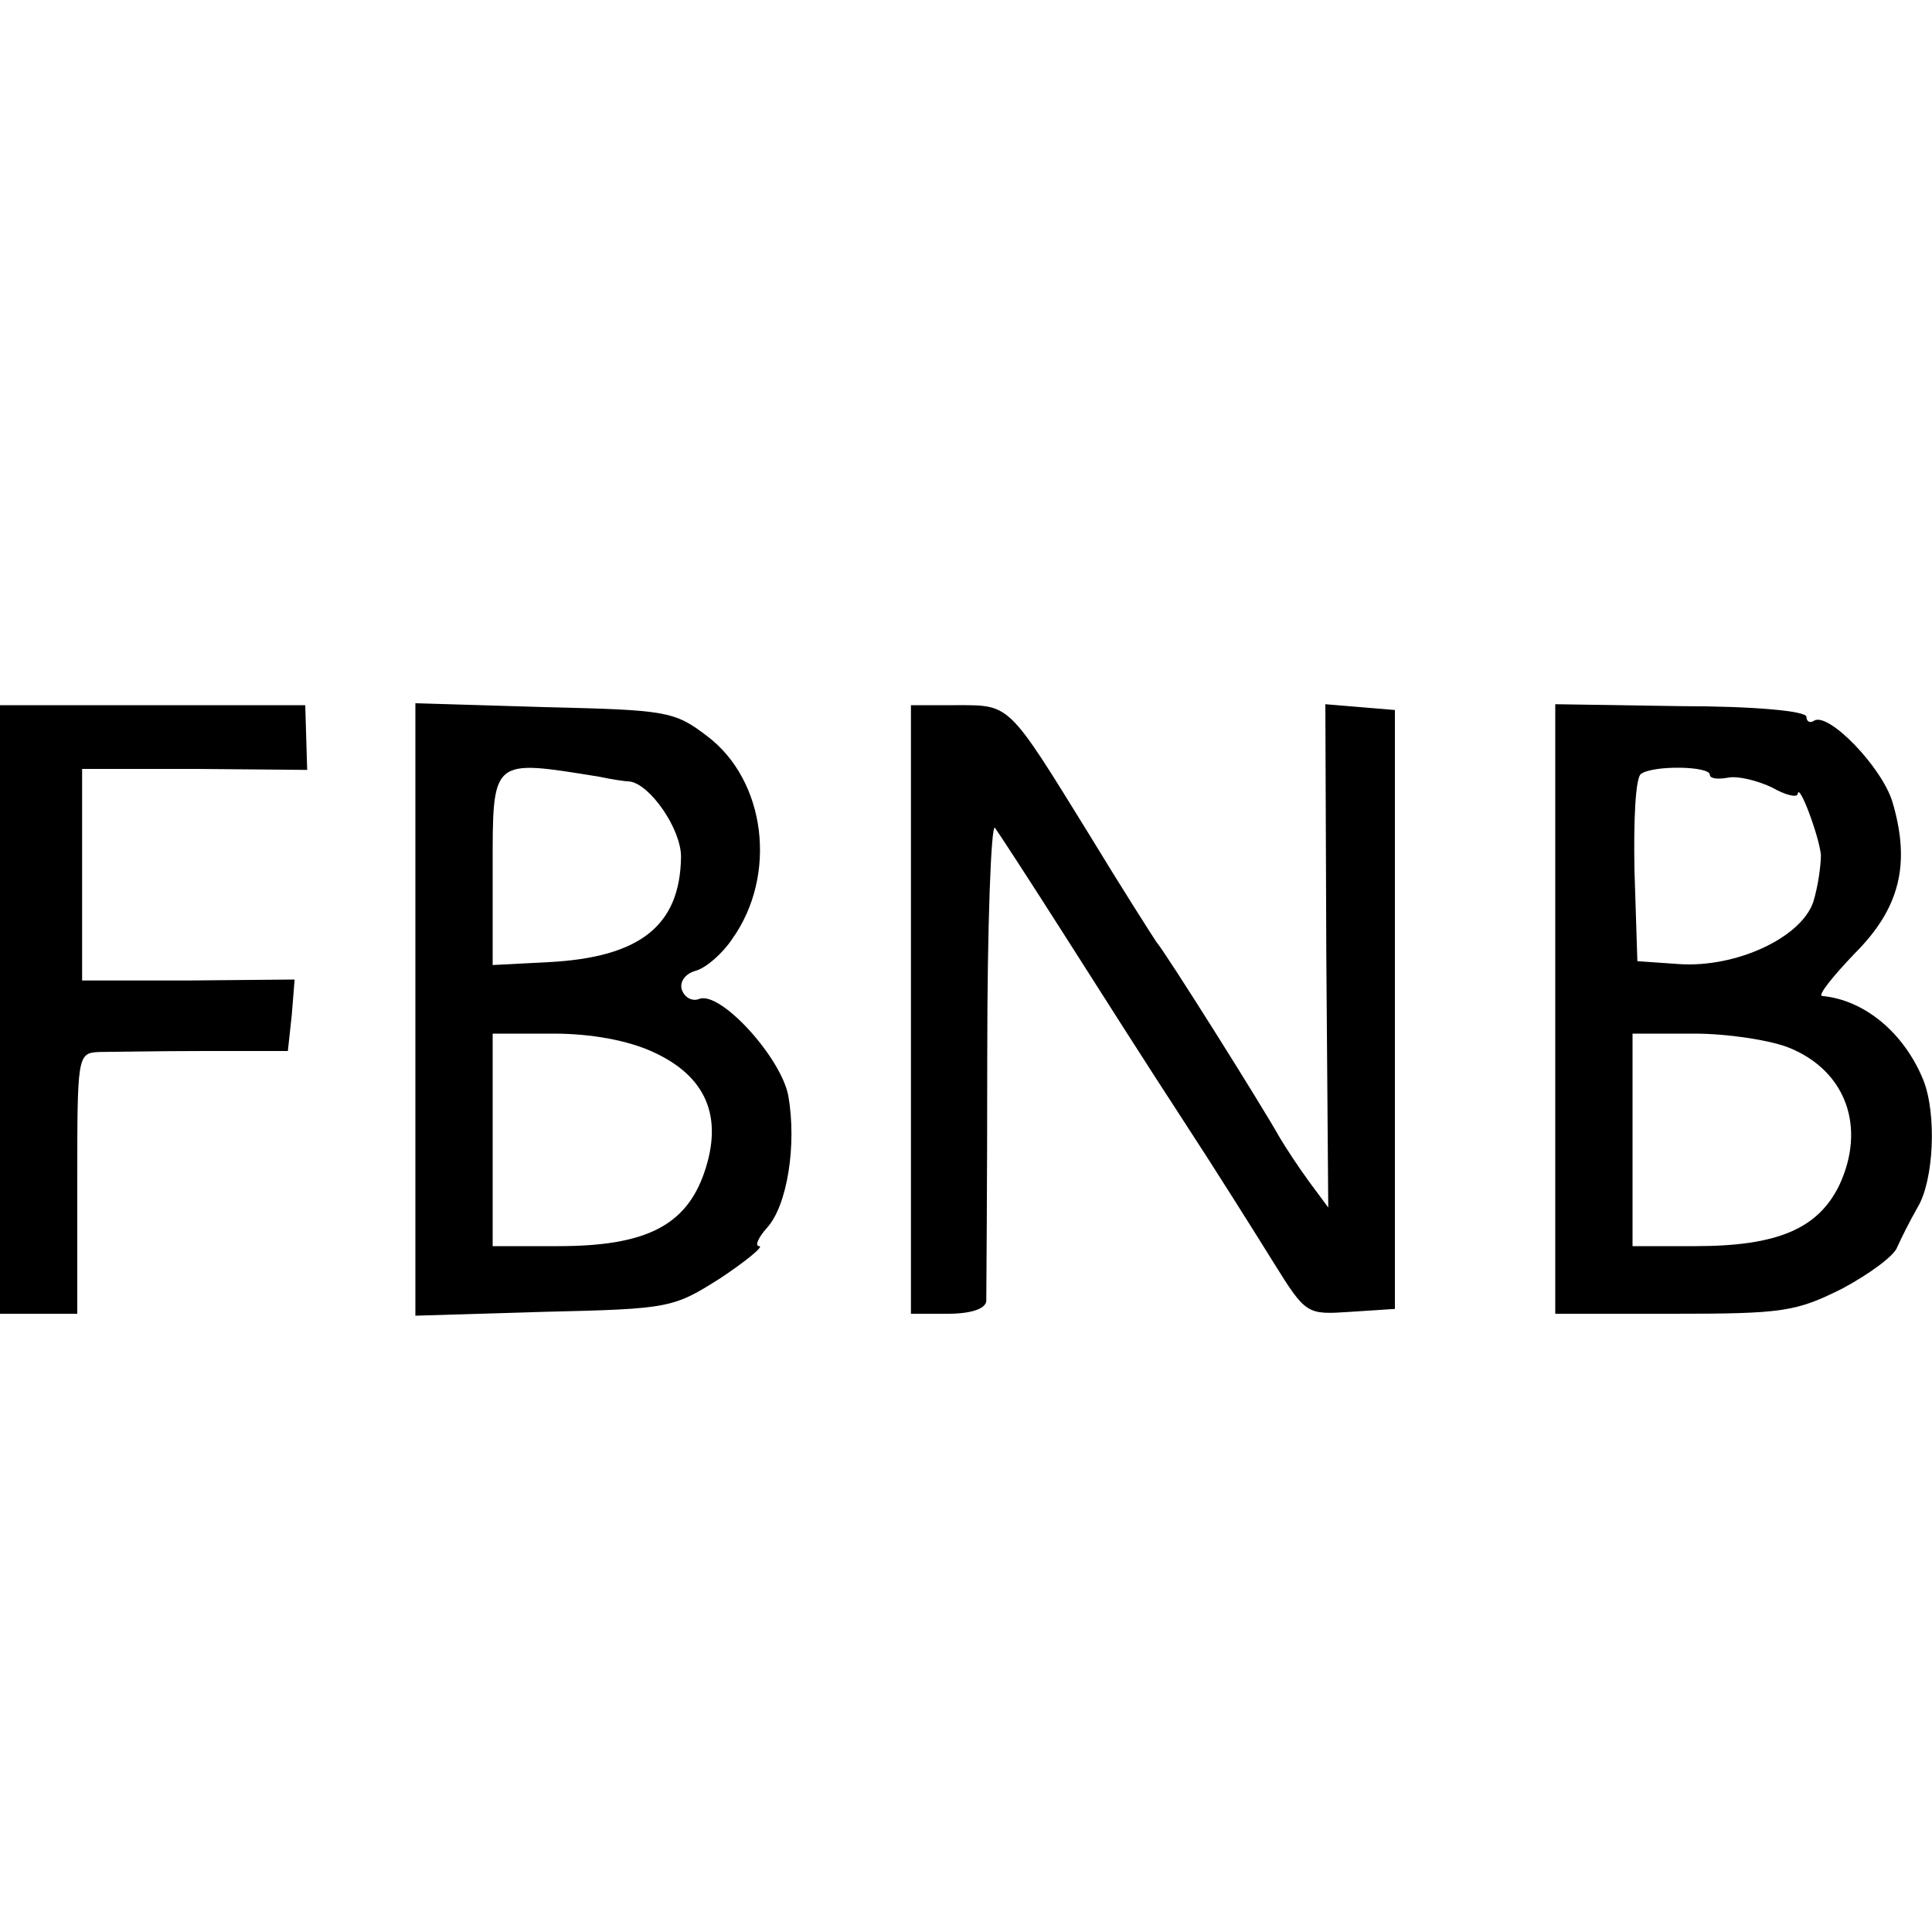
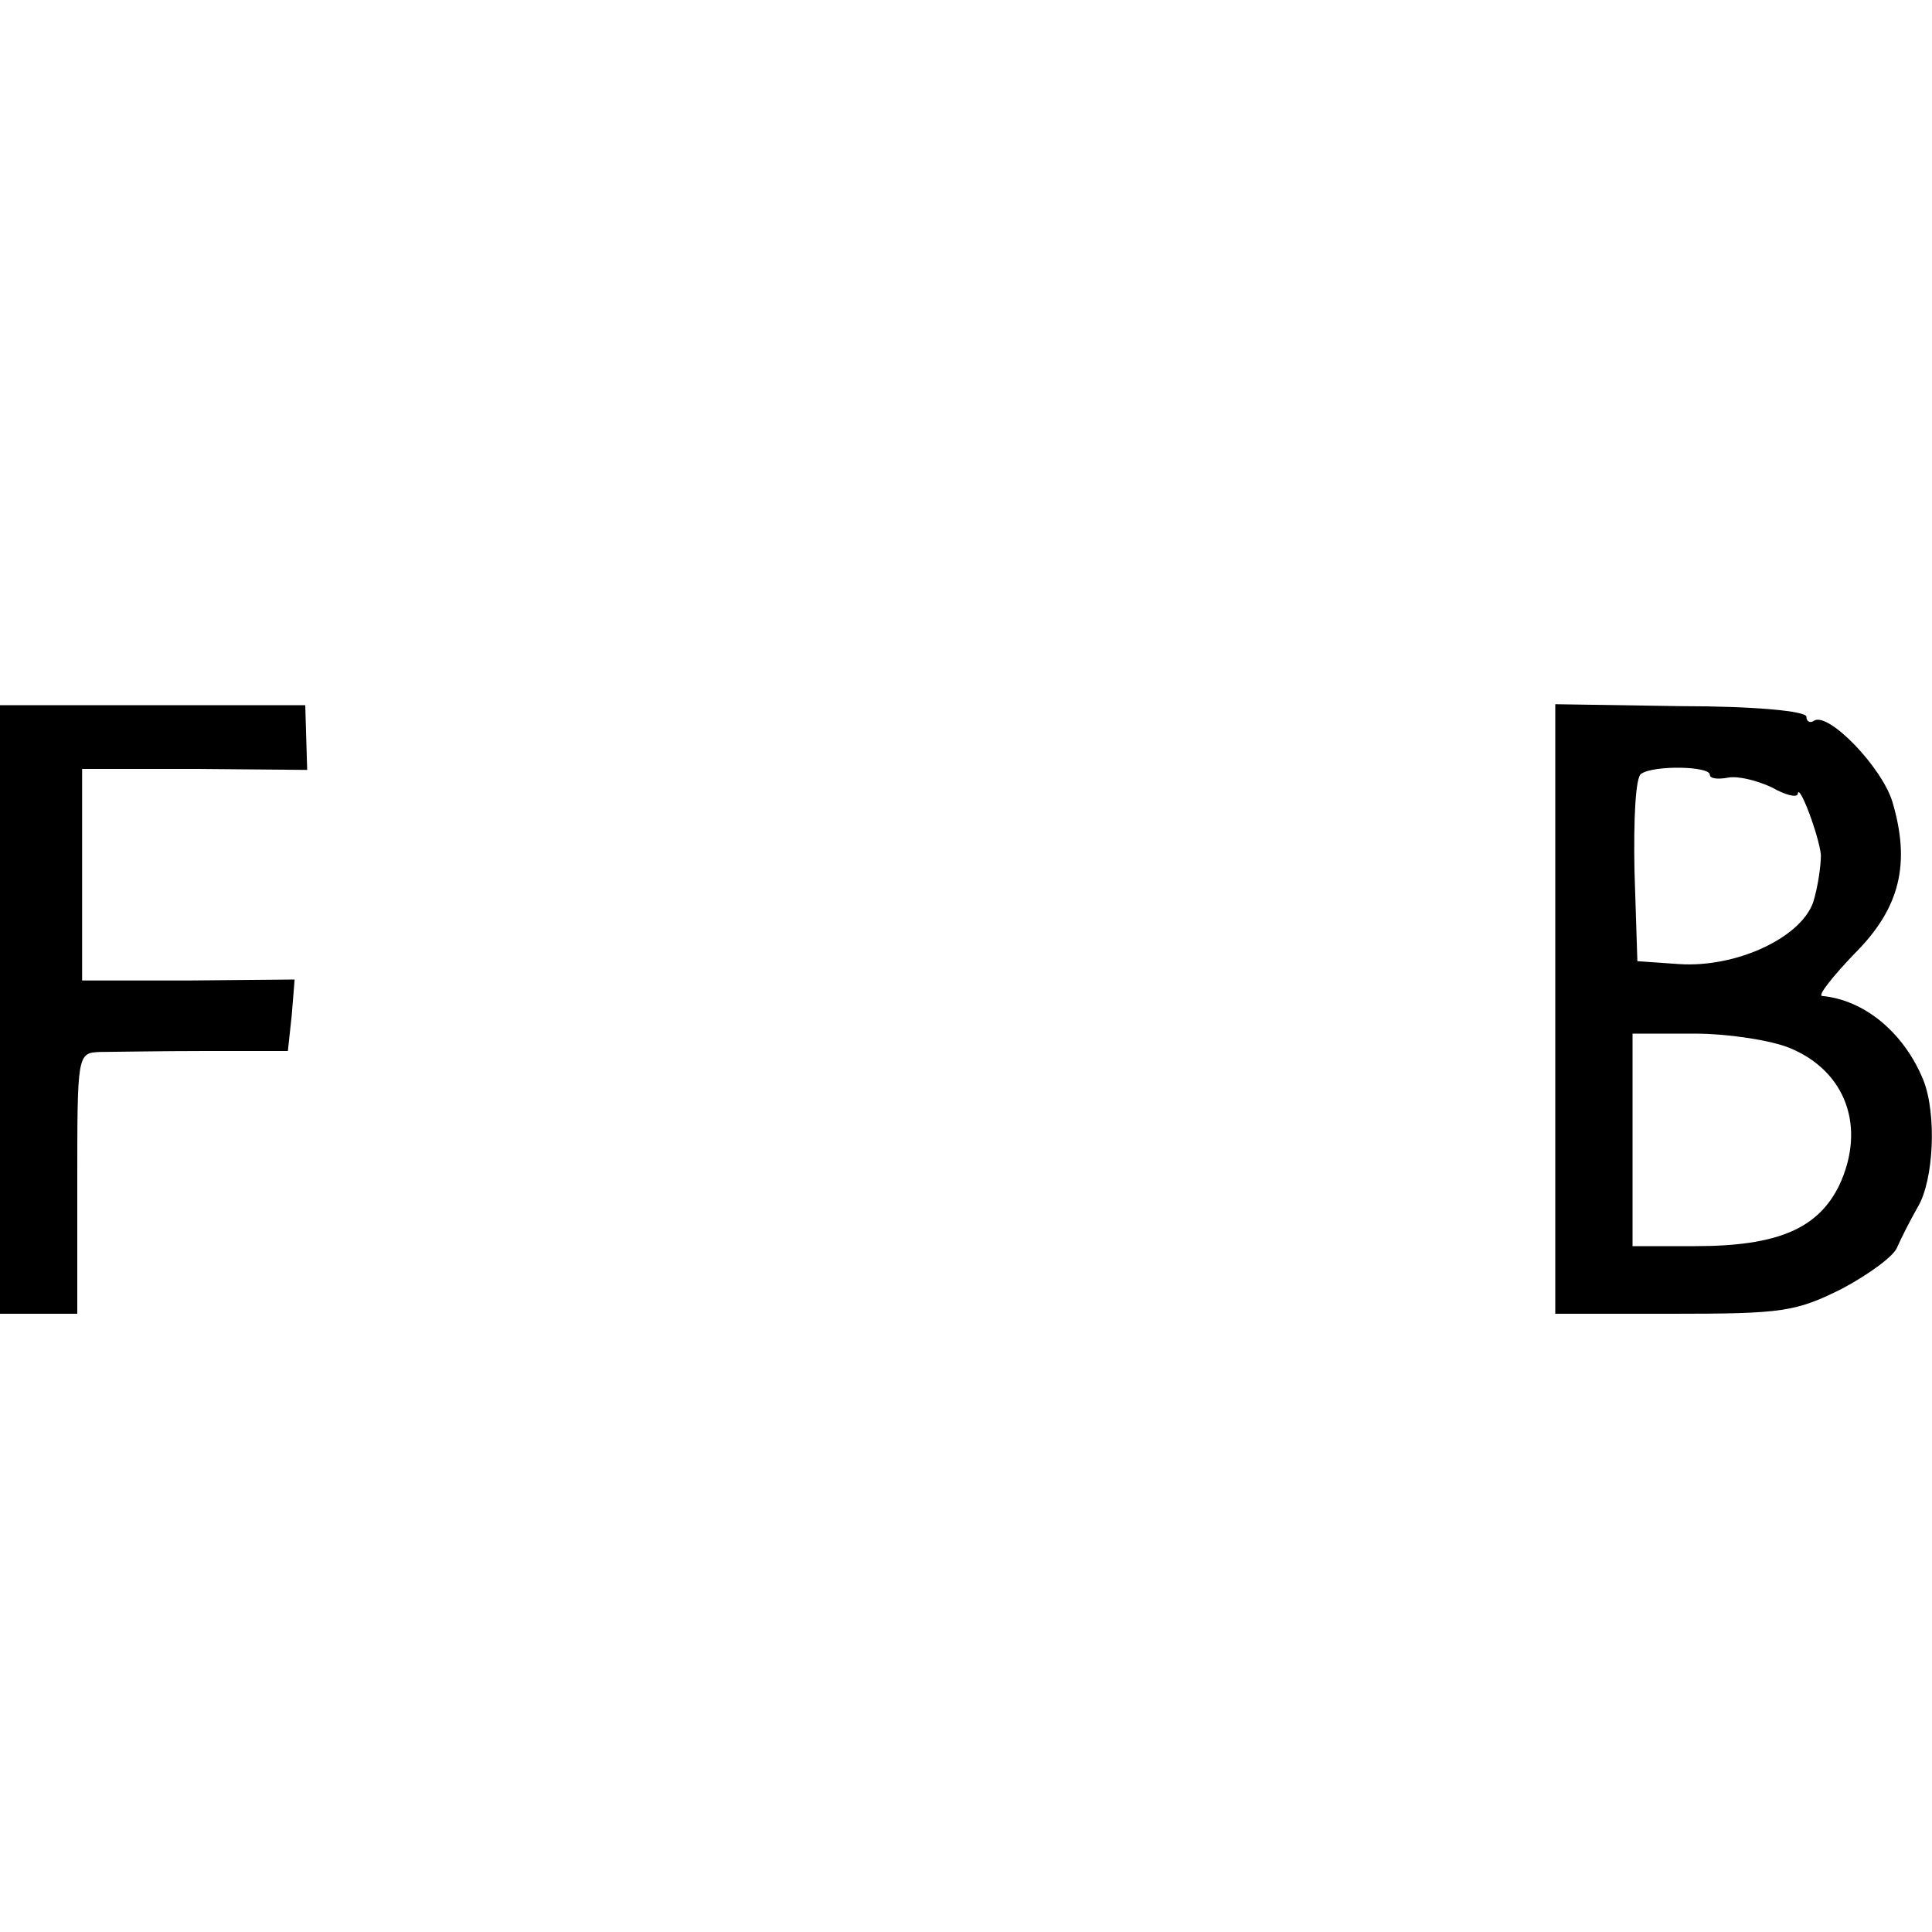
<svg xmlns="http://www.w3.org/2000/svg" version="1.0" width="200pt" height="200pt" viewBox="0 0 200 200" preserveAspectRatio="xMidYMid meet">
  <g transform="translate(0,200) scale(0.1,-0.1)" fill="#000000" stroke="none">
    <path d="M0 955 l0 -315 40 0 40 0 0 135 c0 133 0 135 23 136 12 0 61 1 109 1 l86 0 4 37 3 37 -110 -1 -110 0 0 110 0 109 116 0 117 -1 -1 33 -1 34 -158 0 -158 0 0 -315z" />
-     <path d="M430 955 l0 -317 133 4 c131 3 134 4 183 35 27 18 45 33 40 33 -5 0 -1 9 8 19 21 23 31 86 22 137 -8 40 -70 108 -92 100 -7 -3 -15 1 -18 9 -3 8 3 17 14 20 11 3 28 18 38 33 47 66 35 164 -26 210 -34 26 -42 27 -169 30 l-133 4 0 -317z m190 241 c14 -3 28 -5 32 -5 21 -3 53 -49 53 -78 -1 -71 -42 -104 -137 -109 l-58 -3 0 99 c0 116 -2 114 110 96z m56 -285 c55 -25 73 -67 53 -125 -19 -55 -61 -76 -151 -76 l-68 0 0 110 0 110 63 0 c39 0 77 -7 103 -19z" />
-     <path d="M943 955 l0 -315 38 0 c24 0 39 5 40 13 0 6 1 121 1 255 0 134 4 240 8 235 3 -4 35 -53 70 -108 35 -55 91 -143 125 -195 34 -52 76 -119 94 -148 33 -53 34 -53 79 -50 l46 3 0 310 0 310 -36 3 -36 3 1 -261 2 -260 -20 27 c-11 15 -24 35 -30 45 -19 34 -119 193 -128 203 -4 6 -36 56 -70 112 -84 136 -81 133 -137 133 l-47 0 0 -315z" />
    <path d="M1610 955 l0 -315 122 0 c113 0 127 2 175 26 28 15 54 34 57 43 4 9 13 27 21 41 17 28 20 97 6 132 -20 49 -61 83 -105 87 -4 1 11 20 34 44 47 47 58 93 39 157 -11 36 -66 93 -81 84 -4 -3 -8 -1 -8 4 0 6 -55 11 -130 11 l-130 2 0 -316z m160 243 c0 -4 8 -5 19 -3 10 2 30 -3 45 -10 14 -8 26 -11 27 -7 1 13 22 -43 24 -63 0 -11 -3 -33 -8 -49 -13 -37 -80 -68 -139 -64 l-43 3 -3 94 c-1 52 1 97 7 100 13 9 71 8 71 -1z m83 -283 c58 -24 79 -82 51 -142 -22 -45 -64 -63 -149 -63 l-65 0 0 110 0 110 64 0 c35 0 80 -7 99 -15z" />
  </g>
</svg>